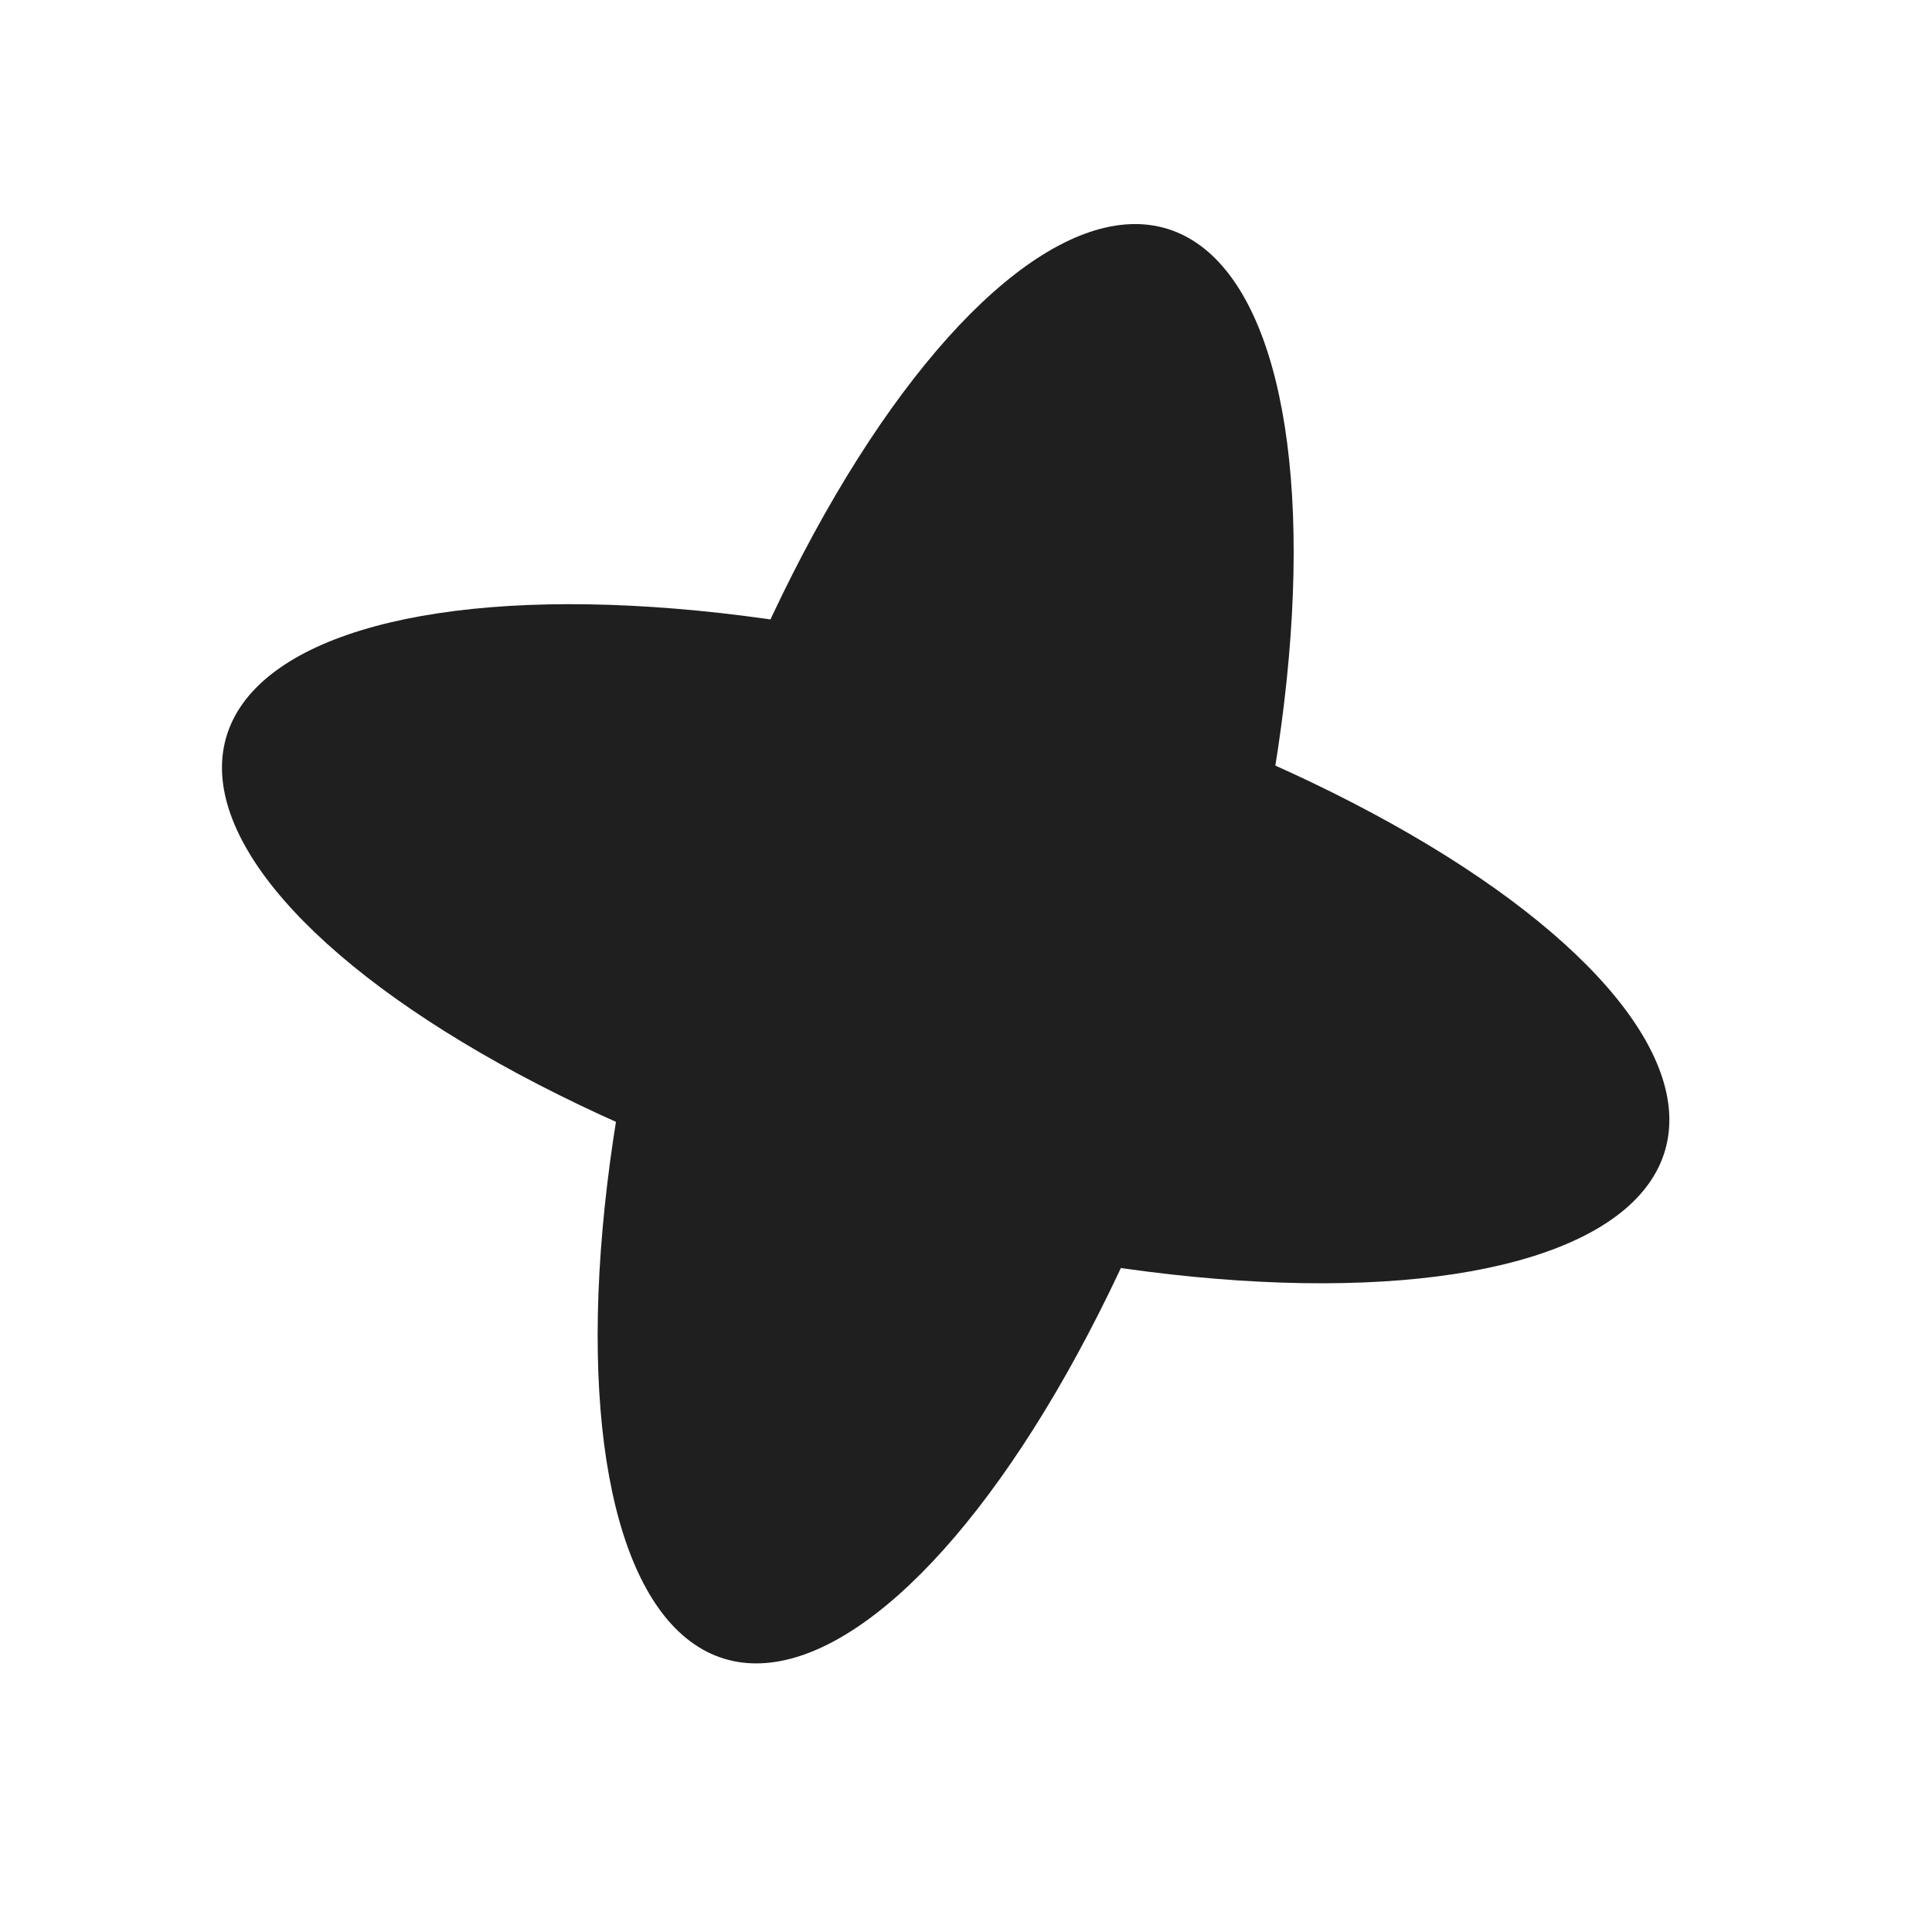
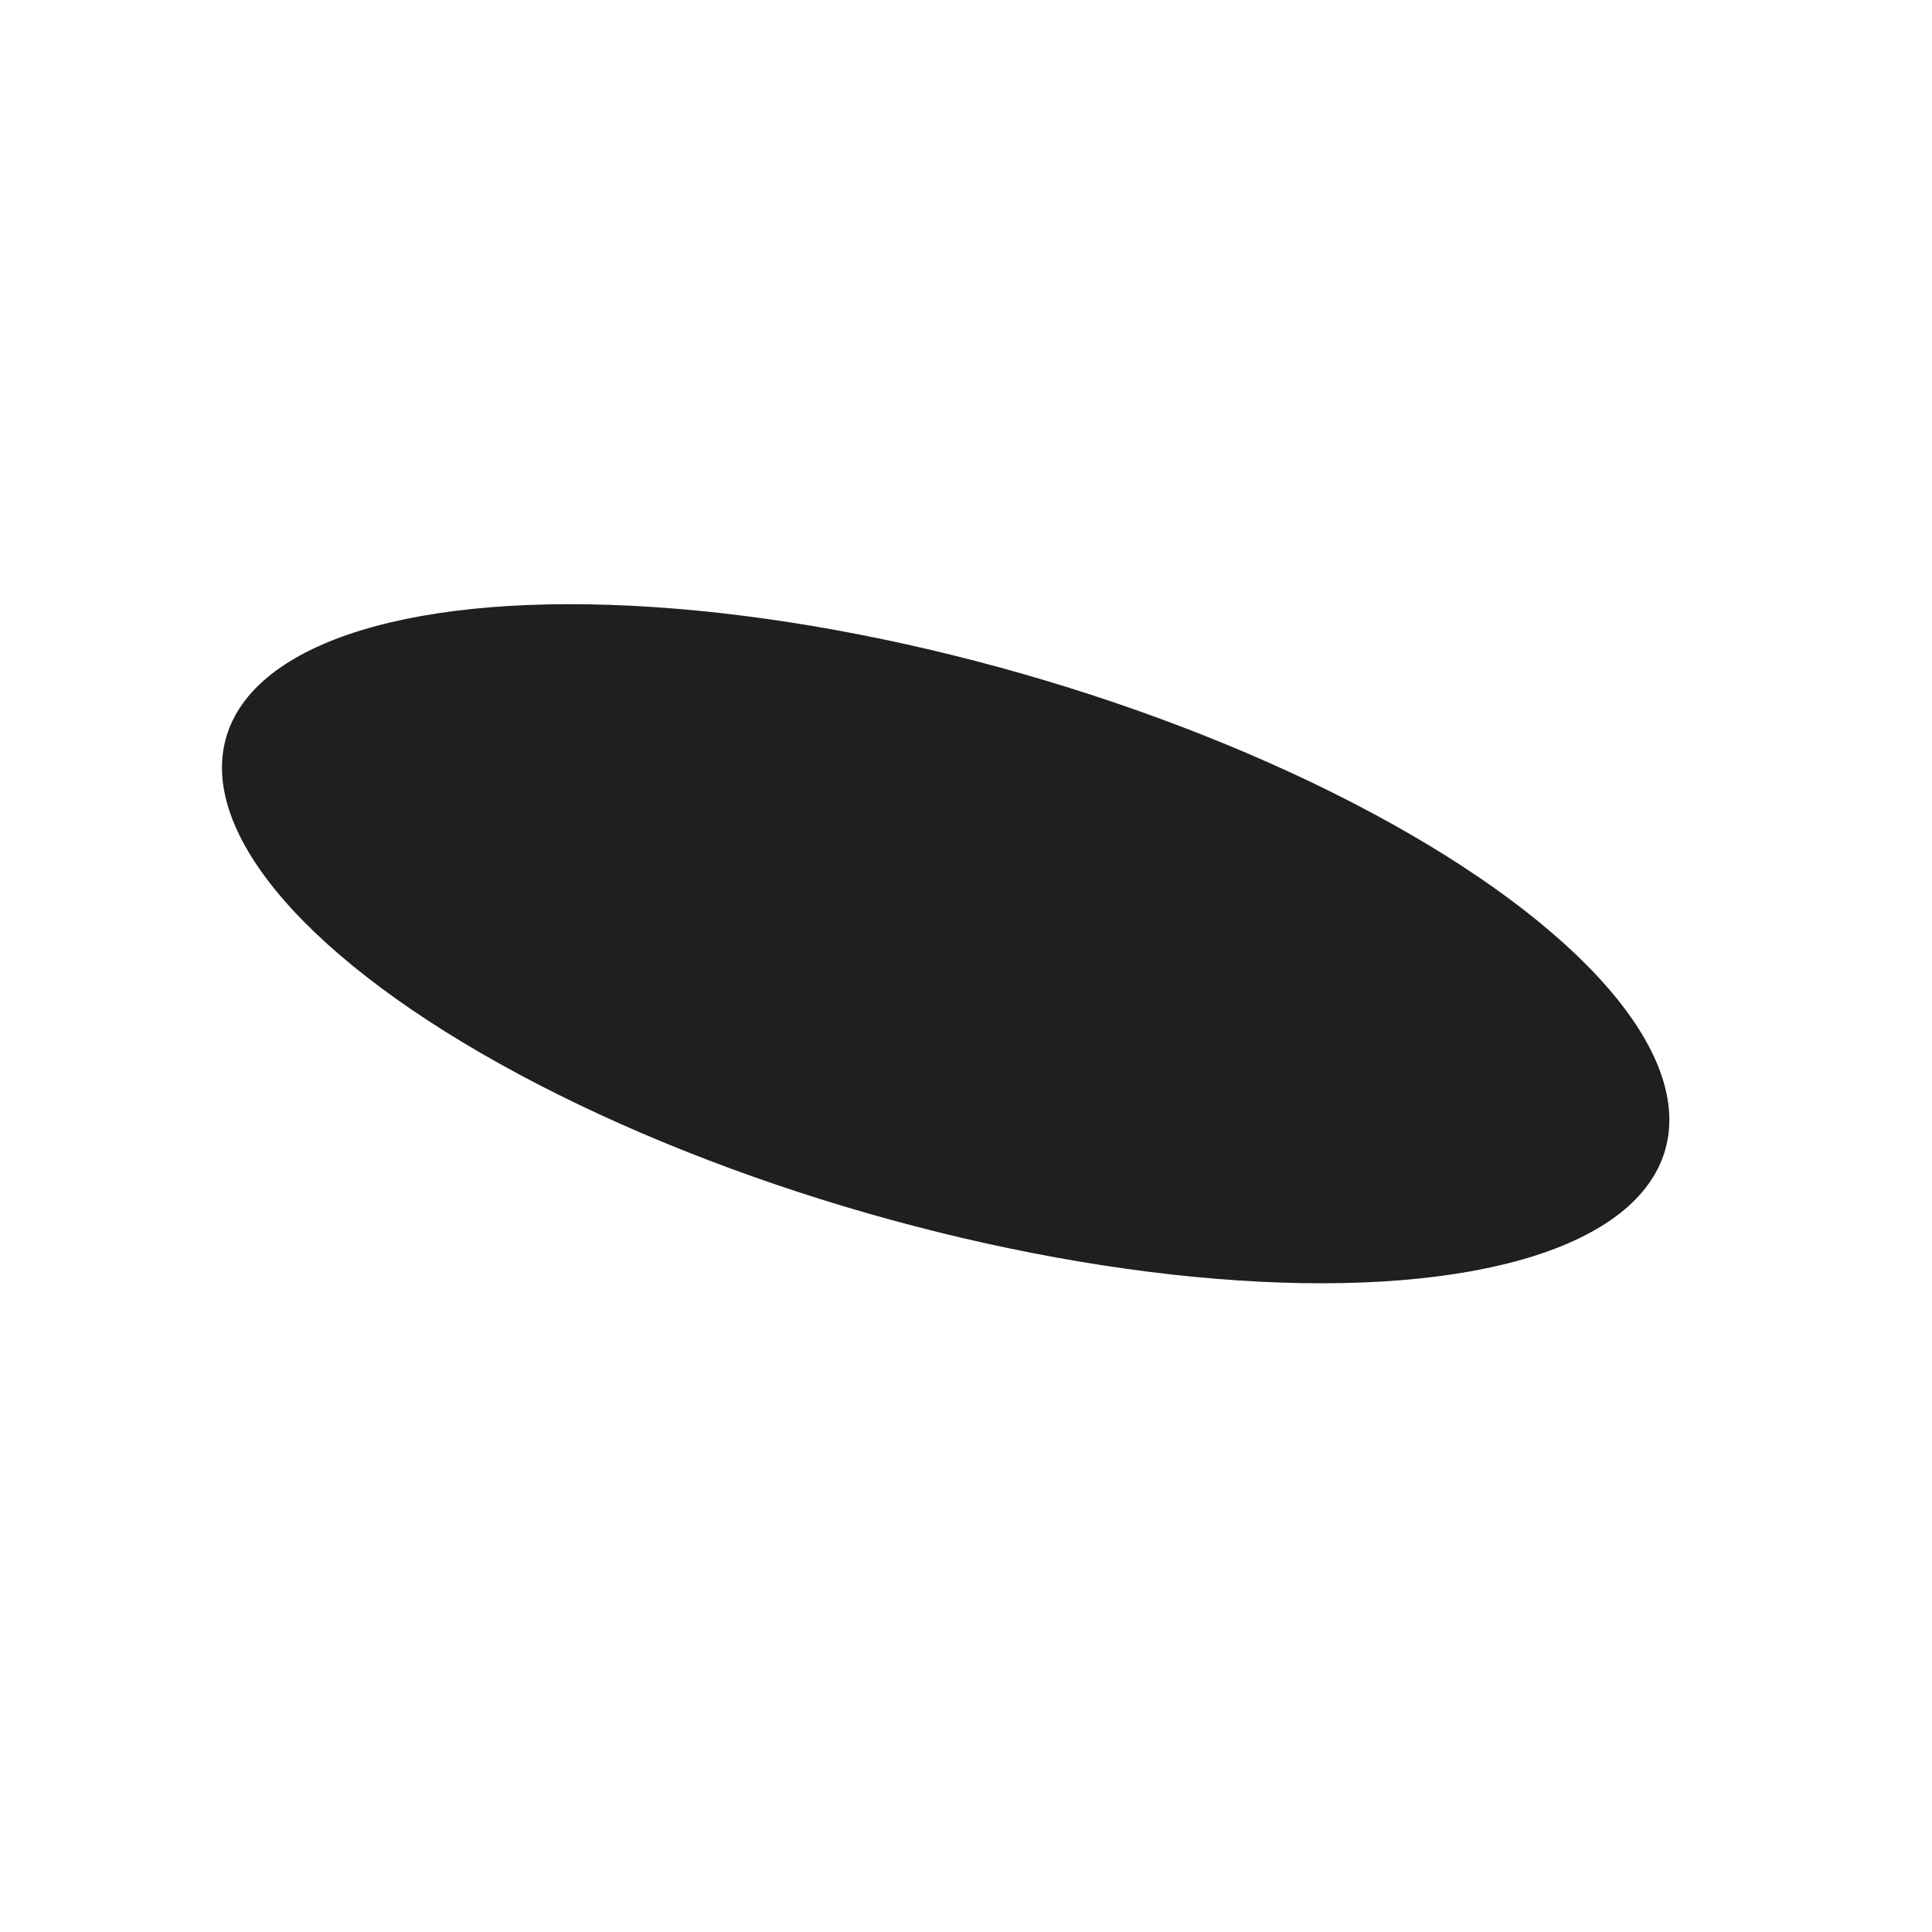
<svg xmlns="http://www.w3.org/2000/svg" width="19" height="19" viewBox="0 0 19 19" fill="none">
-   <ellipse cx="9.3" cy="9.281" rx="7.361" ry="2.76" transform="rotate(-72.749 9.3 9.281)" fill="#1F1F1F" />
  <ellipse cx="9.3" cy="9.281" rx="7.361" ry="2.76" transform="rotate(15.988 9.3 9.281)" fill="#1F1F1F" />
</svg>